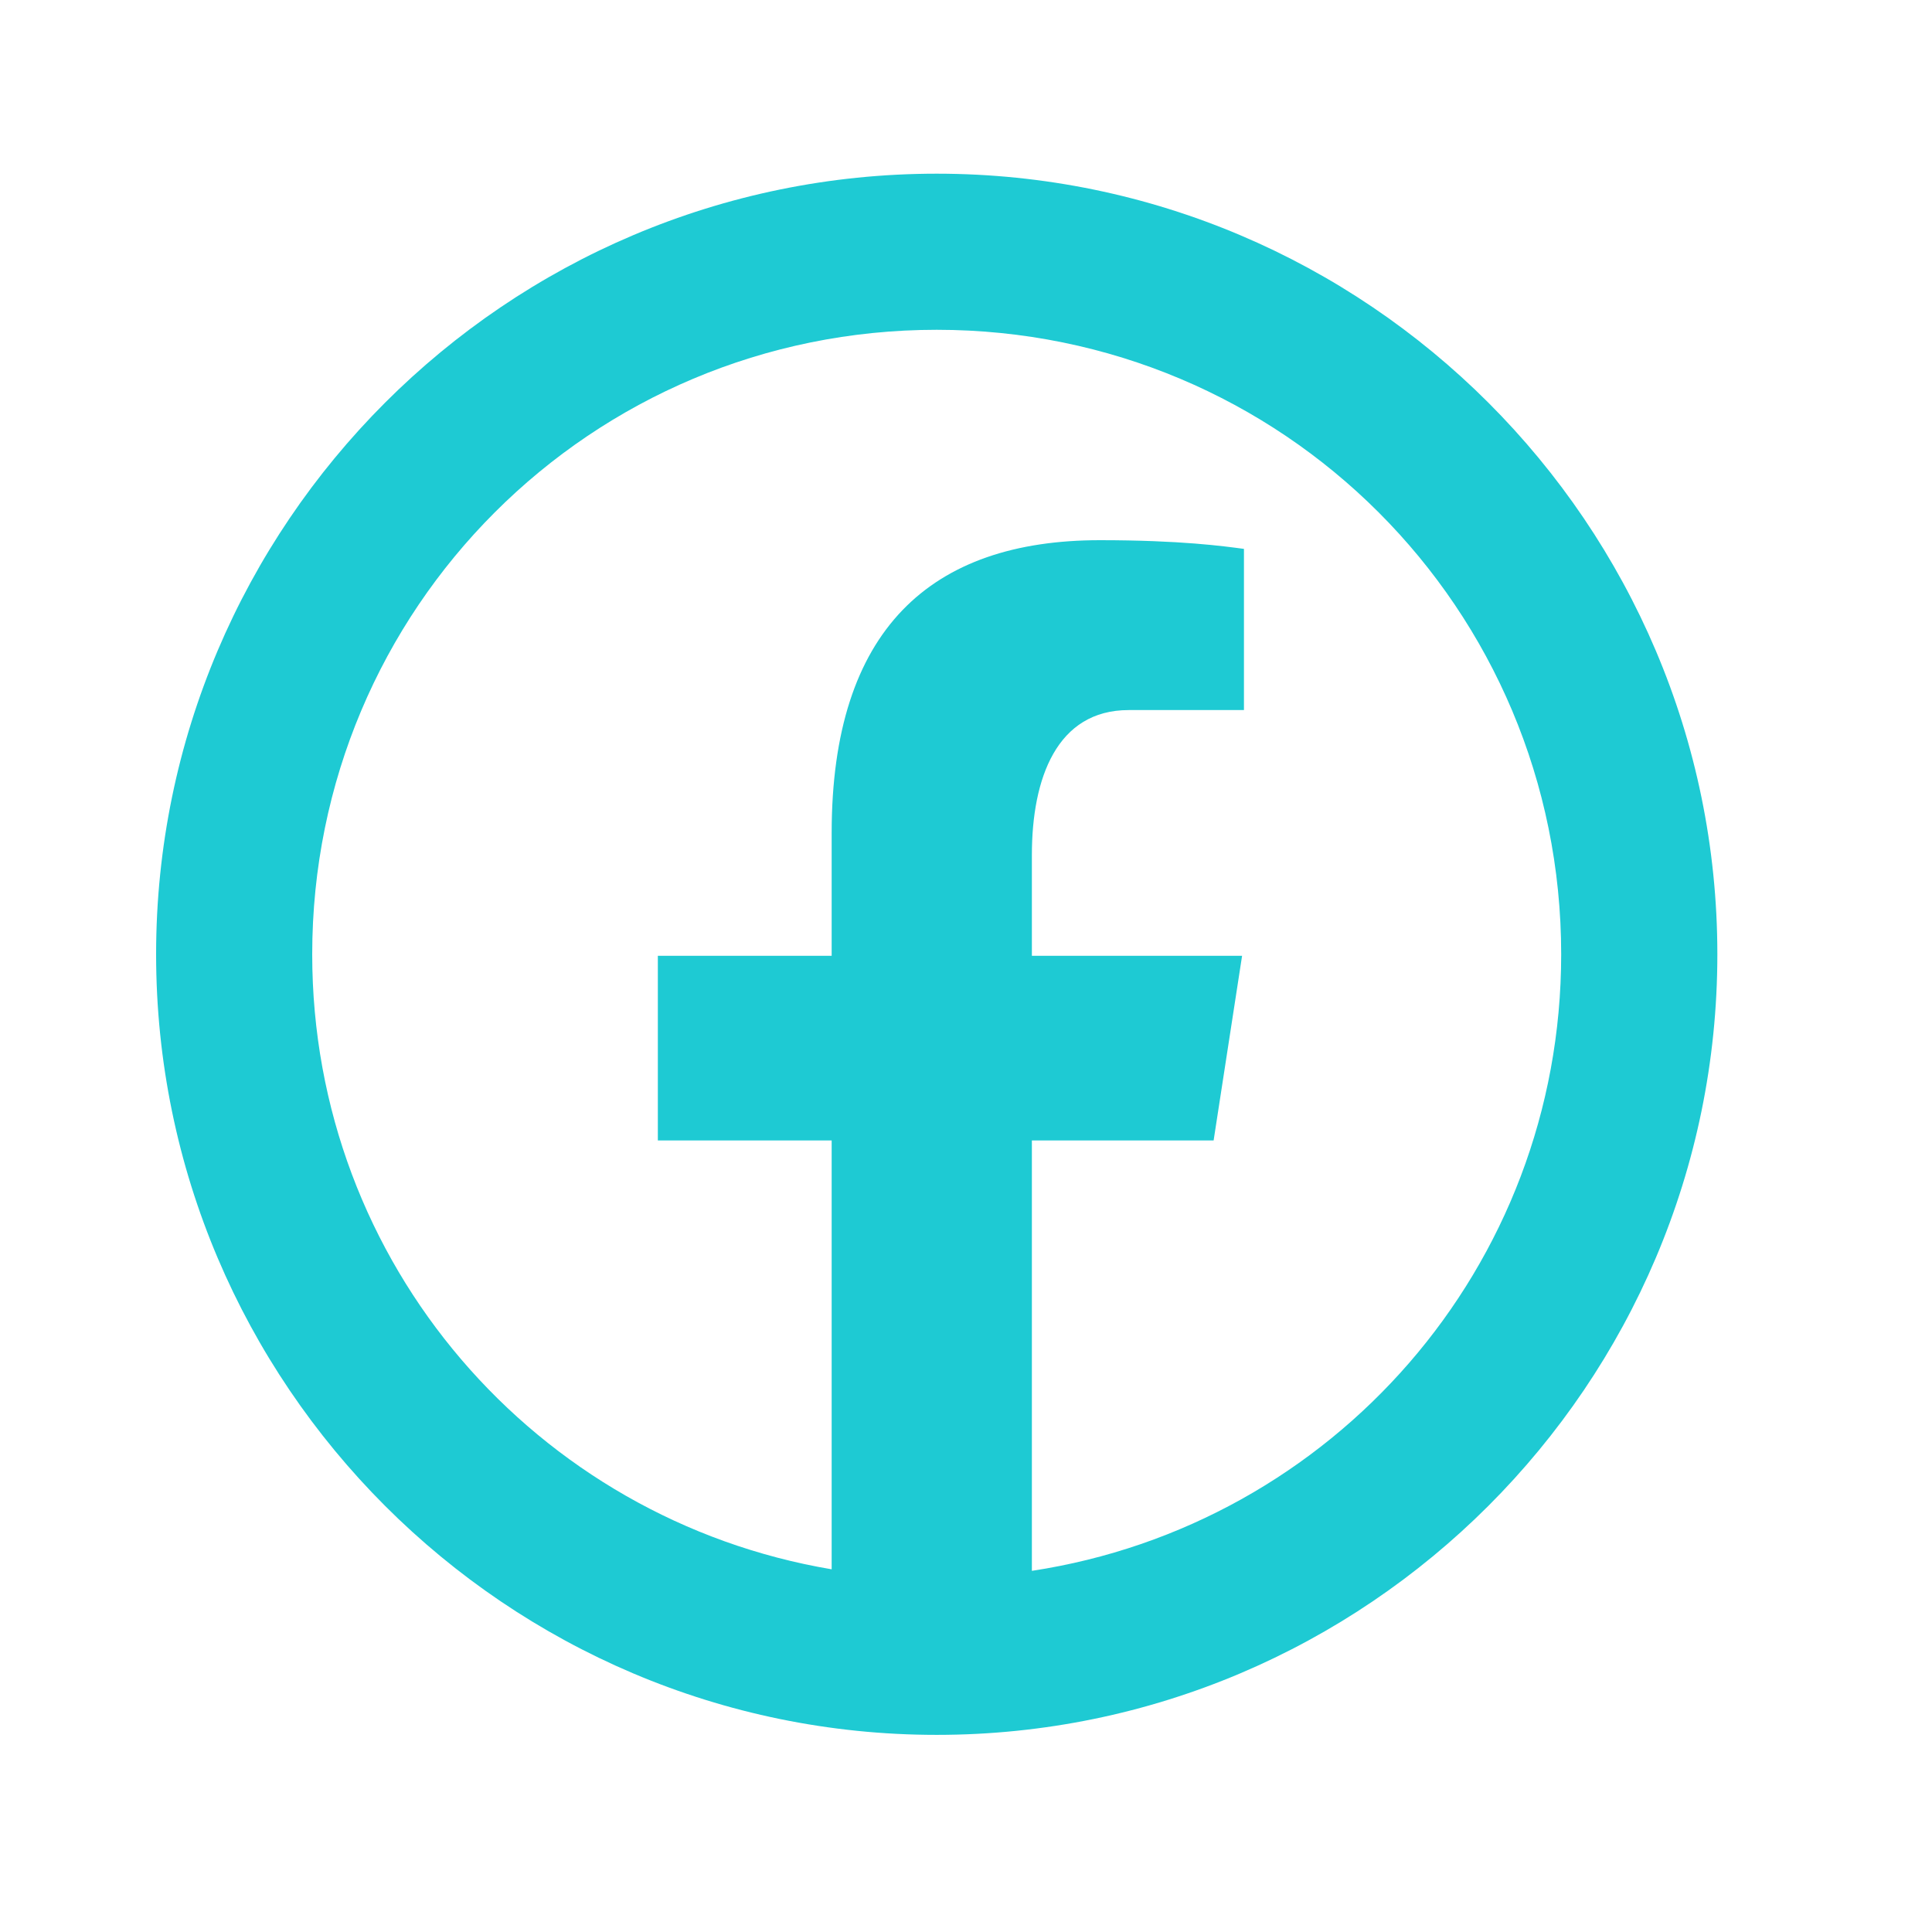
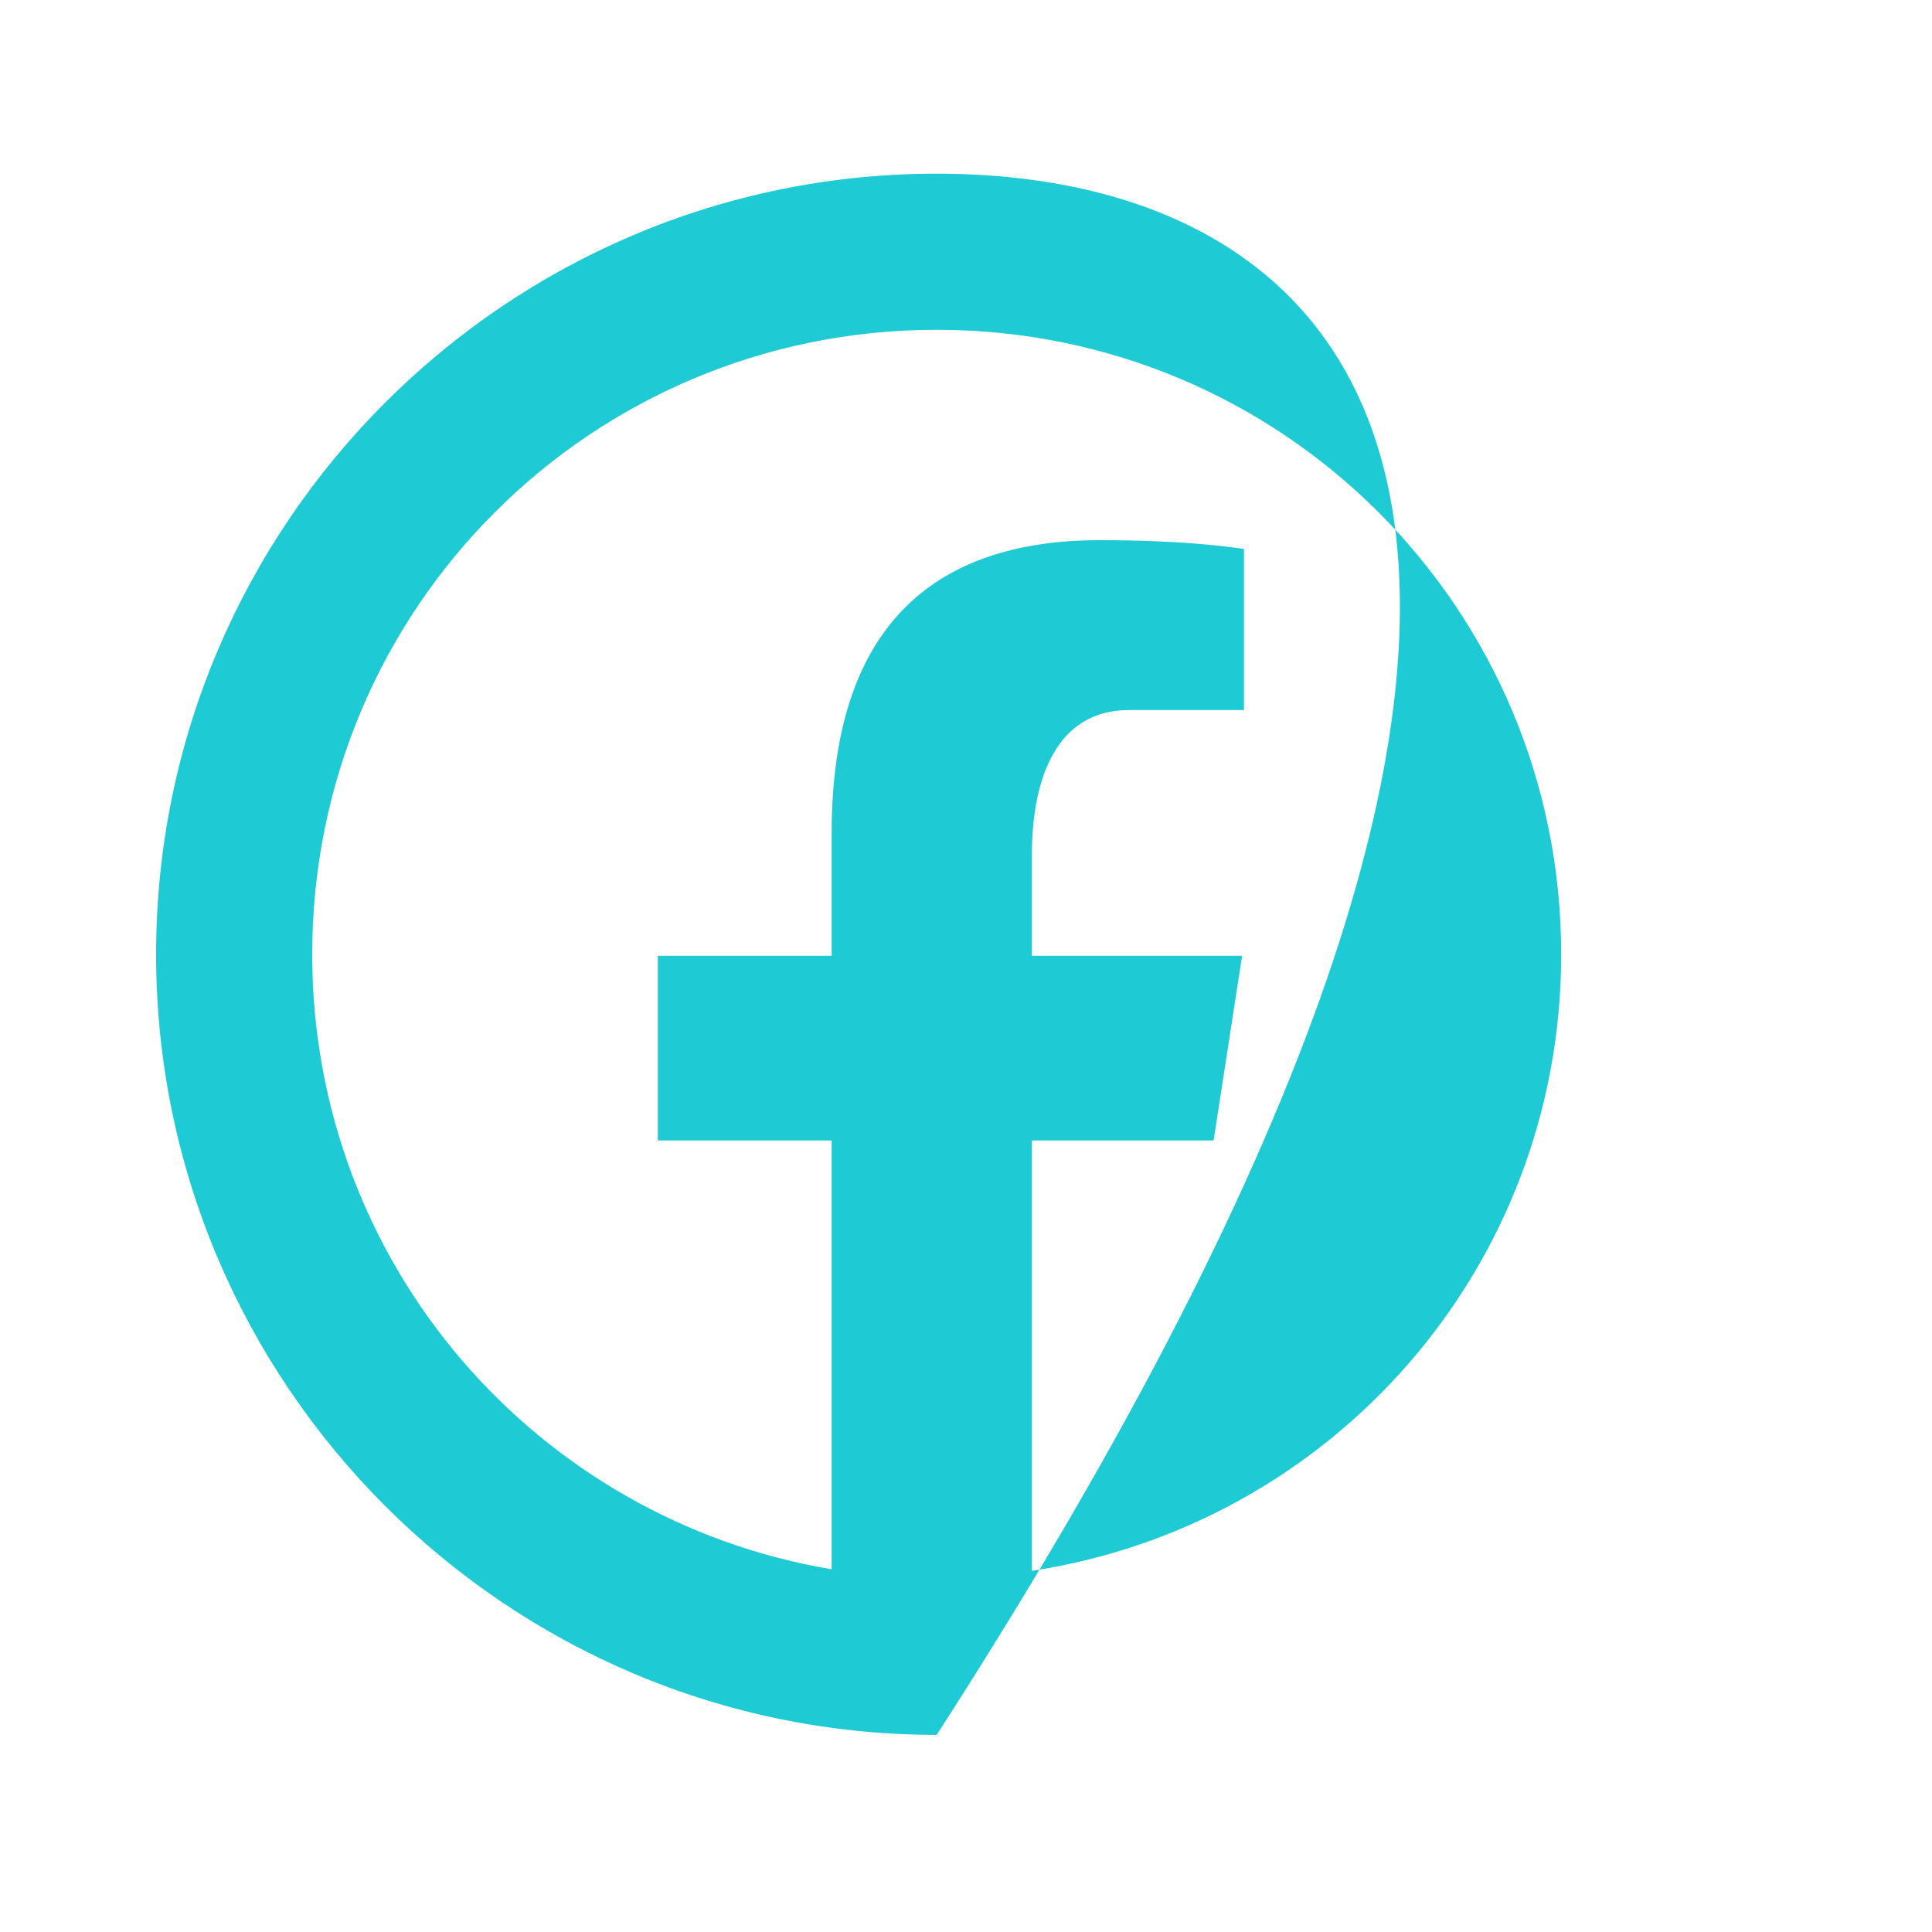
<svg xmlns="http://www.w3.org/2000/svg" width="30" height="30" viewBox="0 0 30 30" fill="none">
-   <path d="M14.545 2.697C7.865 2.697 2.424 8.138 2.424 14.818C2.424 21.498 7.865 26.939 14.545 26.939C21.225 26.939 26.667 21.498 26.667 14.818C26.667 8.138 21.225 2.697 14.545 2.697ZM14.545 5.121C19.915 5.121 24.242 9.448 24.242 14.818C24.242 19.684 20.685 23.683 16.023 24.392V17.709H18.845L19.287 14.842H16.023V13.275C16.023 12.083 16.411 11.026 17.526 11.026H19.316V8.523C19.001 8.481 18.335 8.388 17.079 8.388C14.453 8.388 12.914 9.775 12.914 12.934V14.842H10.215V17.709H12.914V24.368C8.328 23.595 4.848 19.631 4.848 14.818C4.848 9.448 9.176 5.121 14.545 5.121Z" fill="#1ECAD3" />
+   <path d="M14.545 2.697C7.865 2.697 2.424 8.138 2.424 14.818C2.424 21.498 7.865 26.939 14.545 26.939C26.667 8.138 21.225 2.697 14.545 2.697ZM14.545 5.121C19.915 5.121 24.242 9.448 24.242 14.818C24.242 19.684 20.685 23.683 16.023 24.392V17.709H18.845L19.287 14.842H16.023V13.275C16.023 12.083 16.411 11.026 17.526 11.026H19.316V8.523C19.001 8.481 18.335 8.388 17.079 8.388C14.453 8.388 12.914 9.775 12.914 12.934V14.842H10.215V17.709H12.914V24.368C8.328 23.595 4.848 19.631 4.848 14.818C4.848 9.448 9.176 5.121 14.545 5.121Z" fill="#1ECAD3" />
</svg>